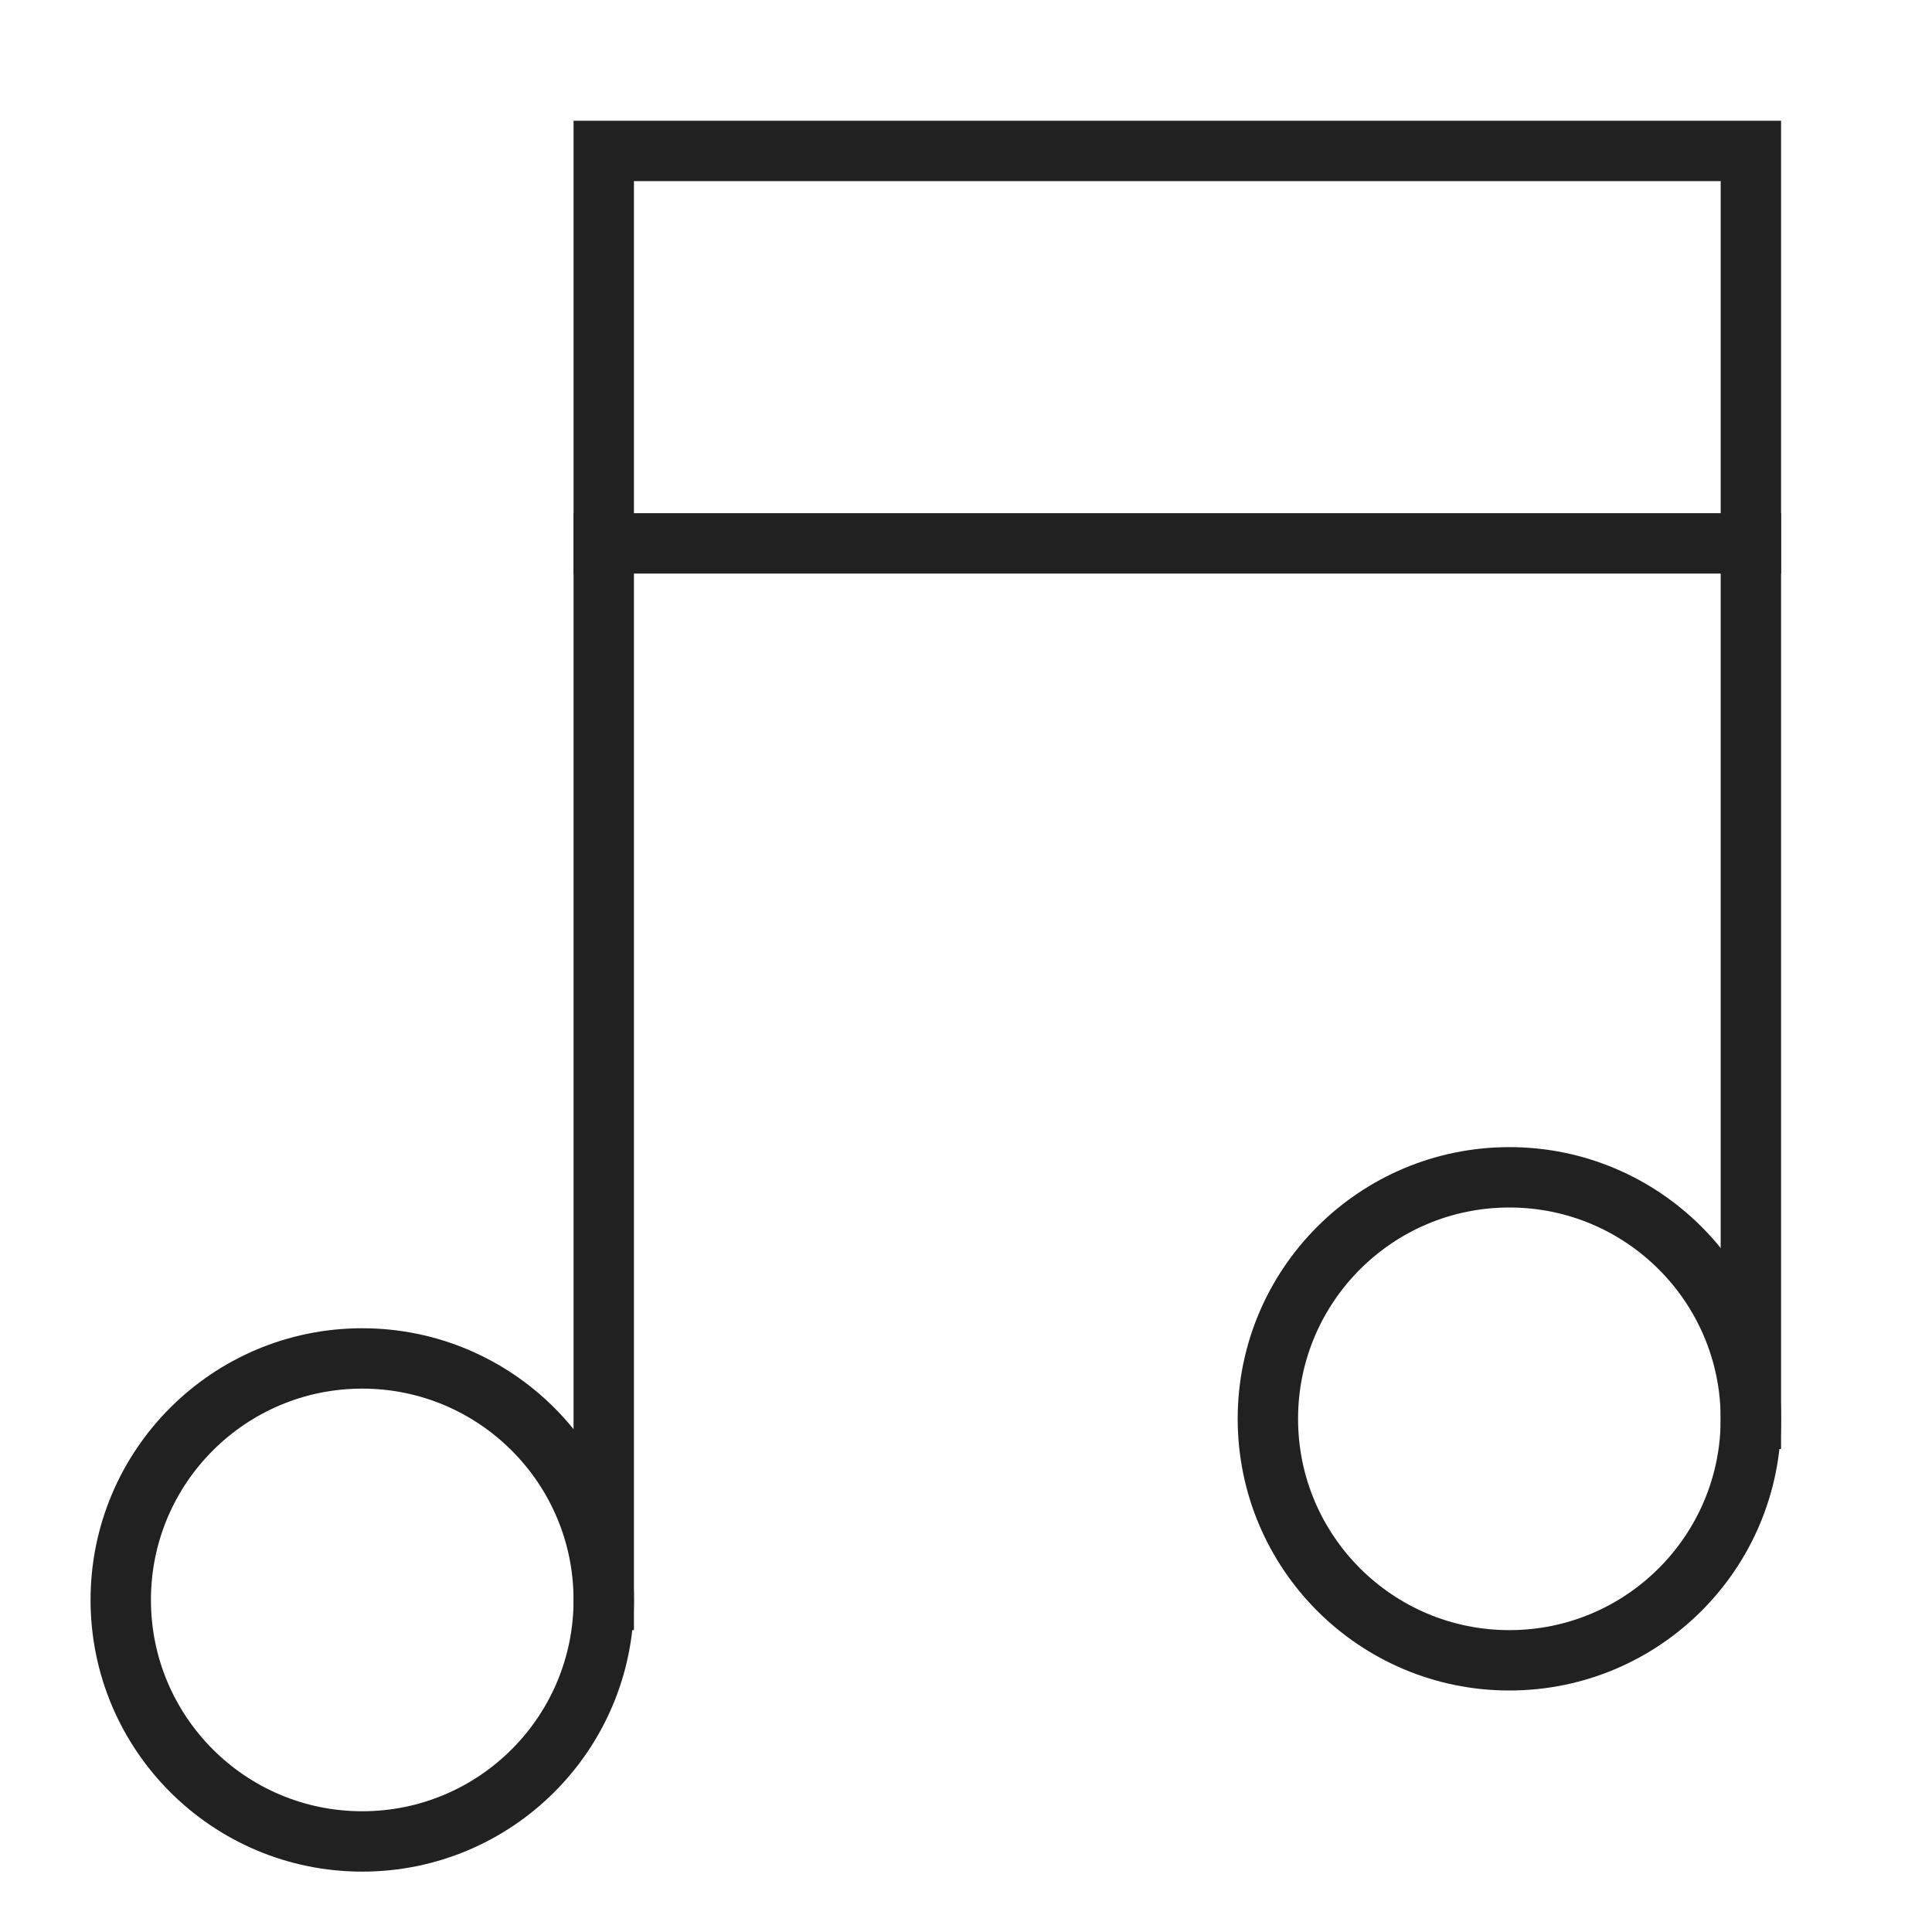
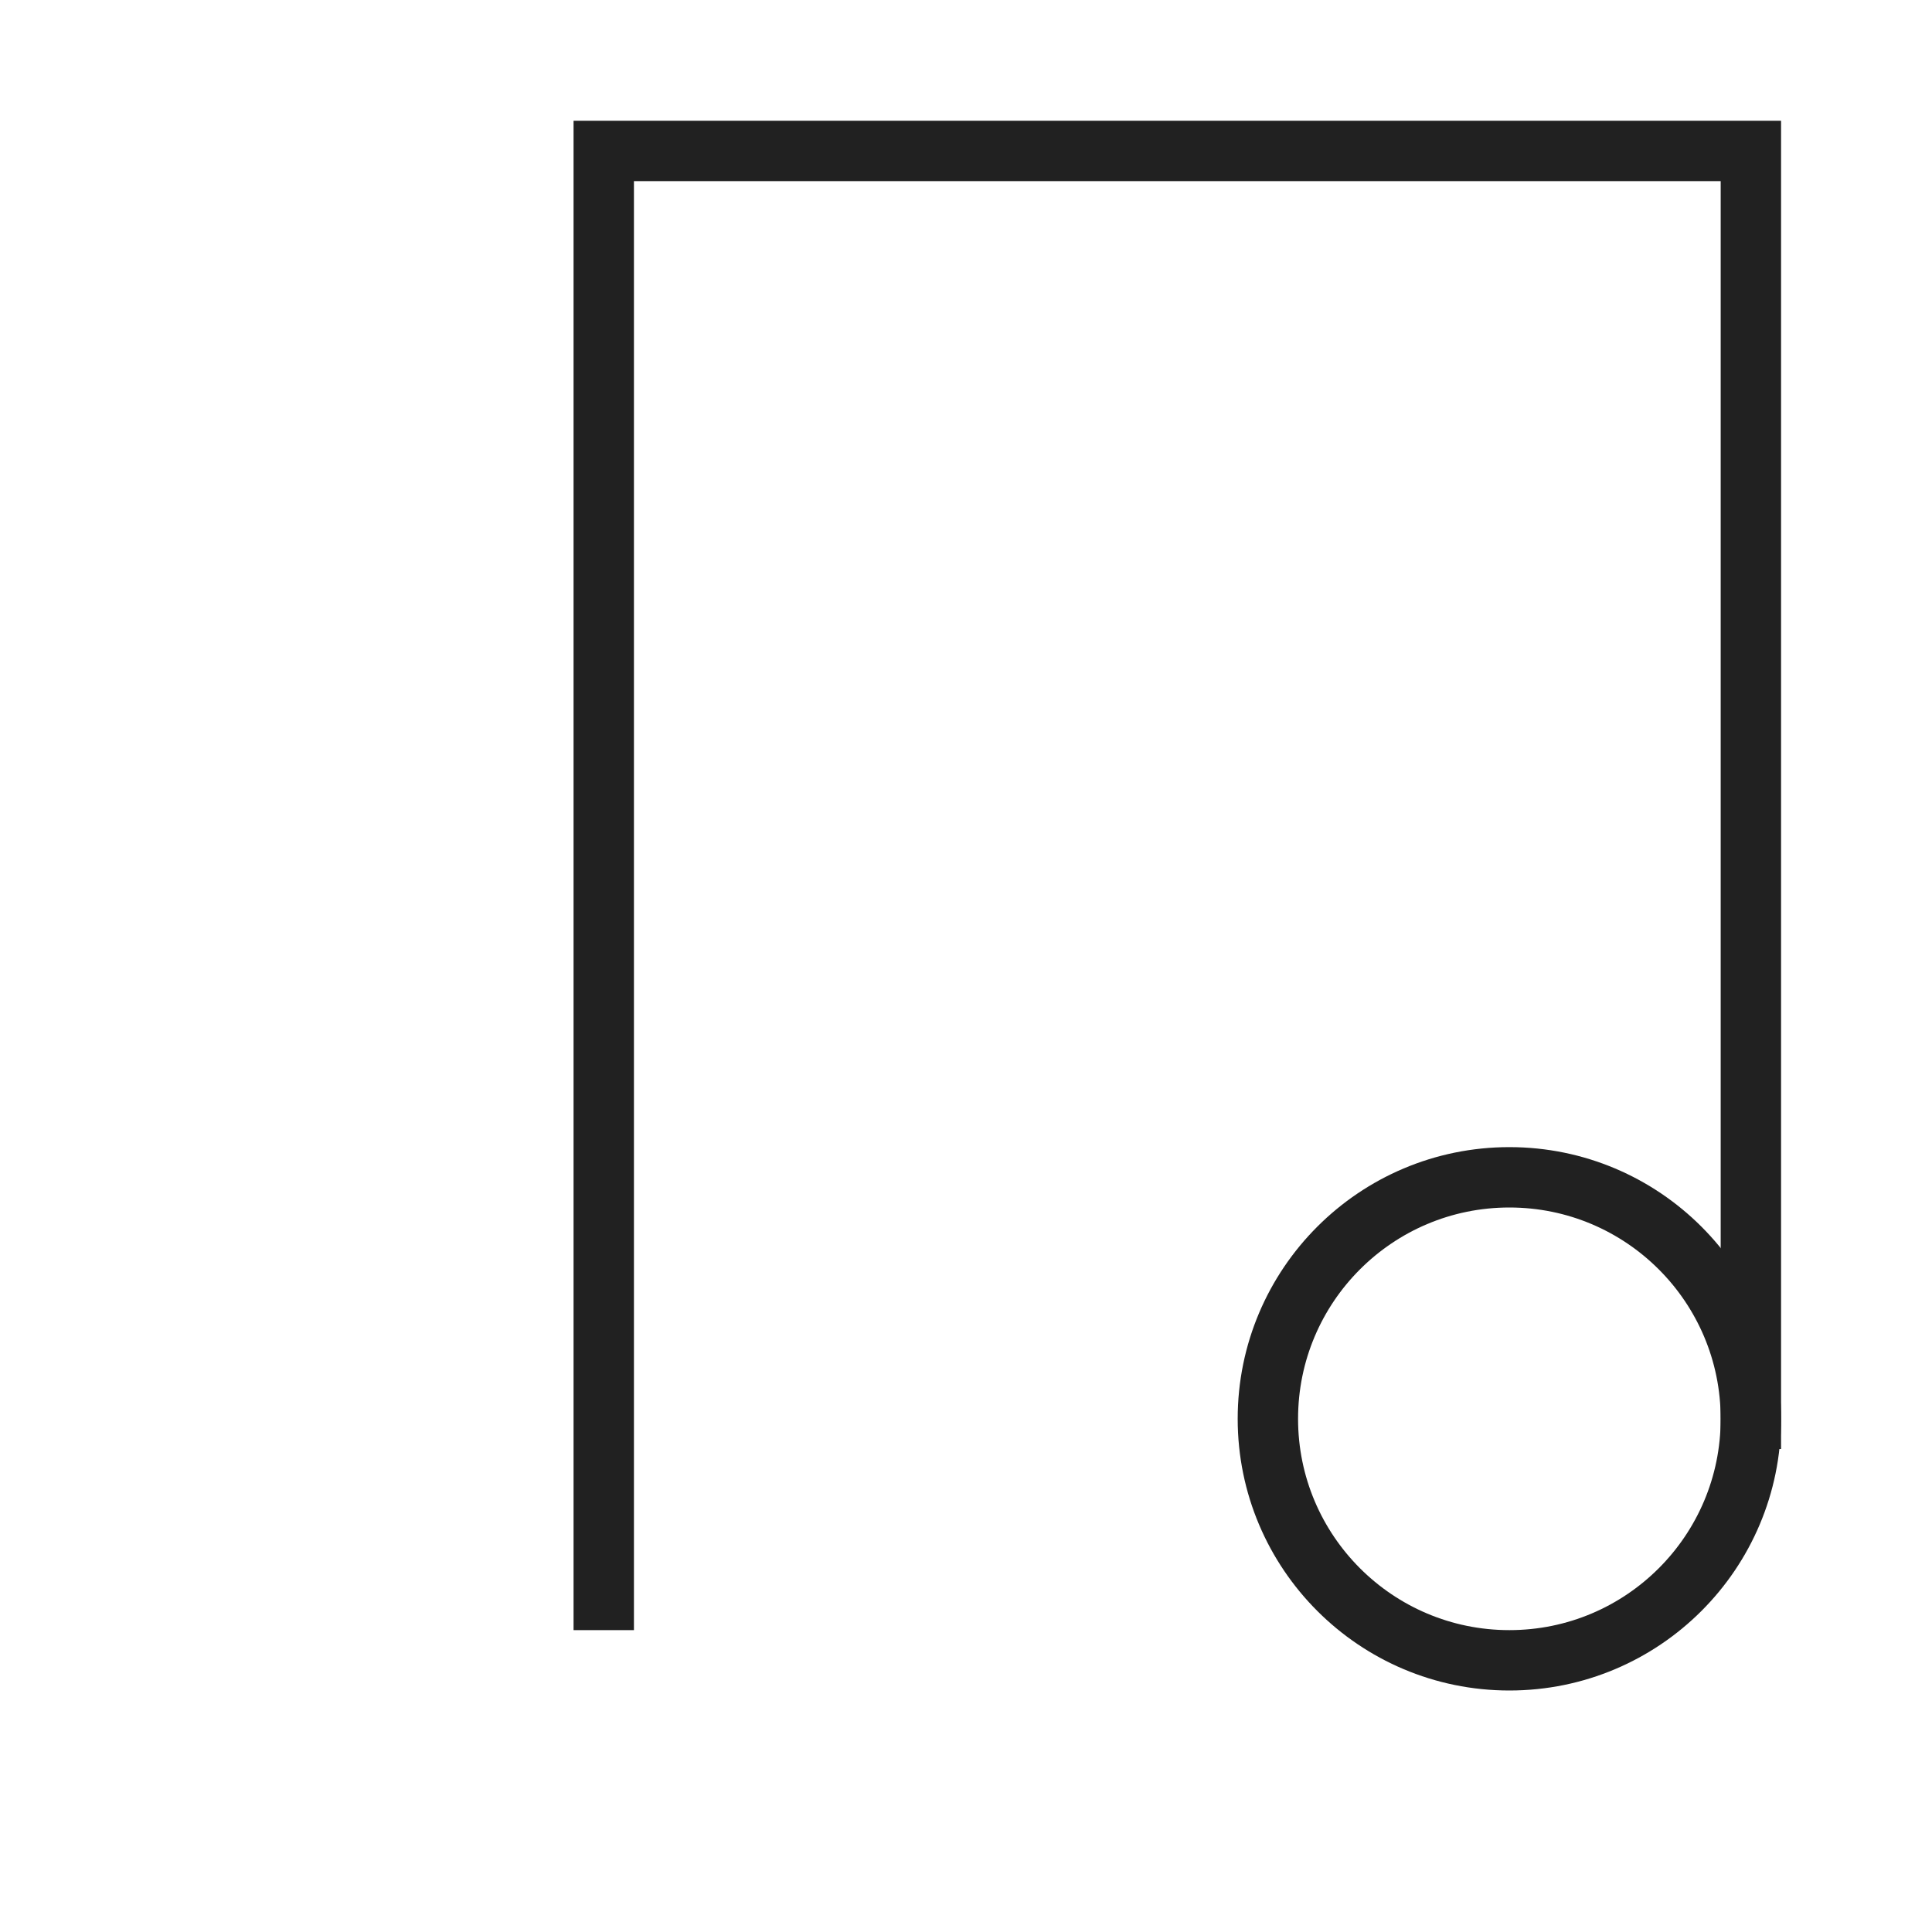
<svg xmlns="http://www.w3.org/2000/svg" height="64" width="64" viewBox="0 0 64 64">
  <title>music</title>
  <g stroke-linecap="square" stroke-miterlimit="10" fill="#212121" stroke-linejoin="miter" class="nc-icon-wrapper">
-     <line data-cap="butt" x1="20" y1="18" x2="58" y2="18" fill="none" stroke="#212121" stroke-width="2" stroke-linecap="butt" />
    <polyline data-cap="butt" points="58 47 58 5 20 5 20 53" fill="none" stroke="#212121" stroke-width="2" stroke-linecap="butt" />
-     <circle data-color="color-2" cx="12" cy="53" r="8" fill="none" stroke="#212121" stroke-width="2" />
    <circle data-color="color-2" cx="50" cy="47" r="8" fill="none" stroke="#212121" stroke-width="2" />
  </g>
</svg>